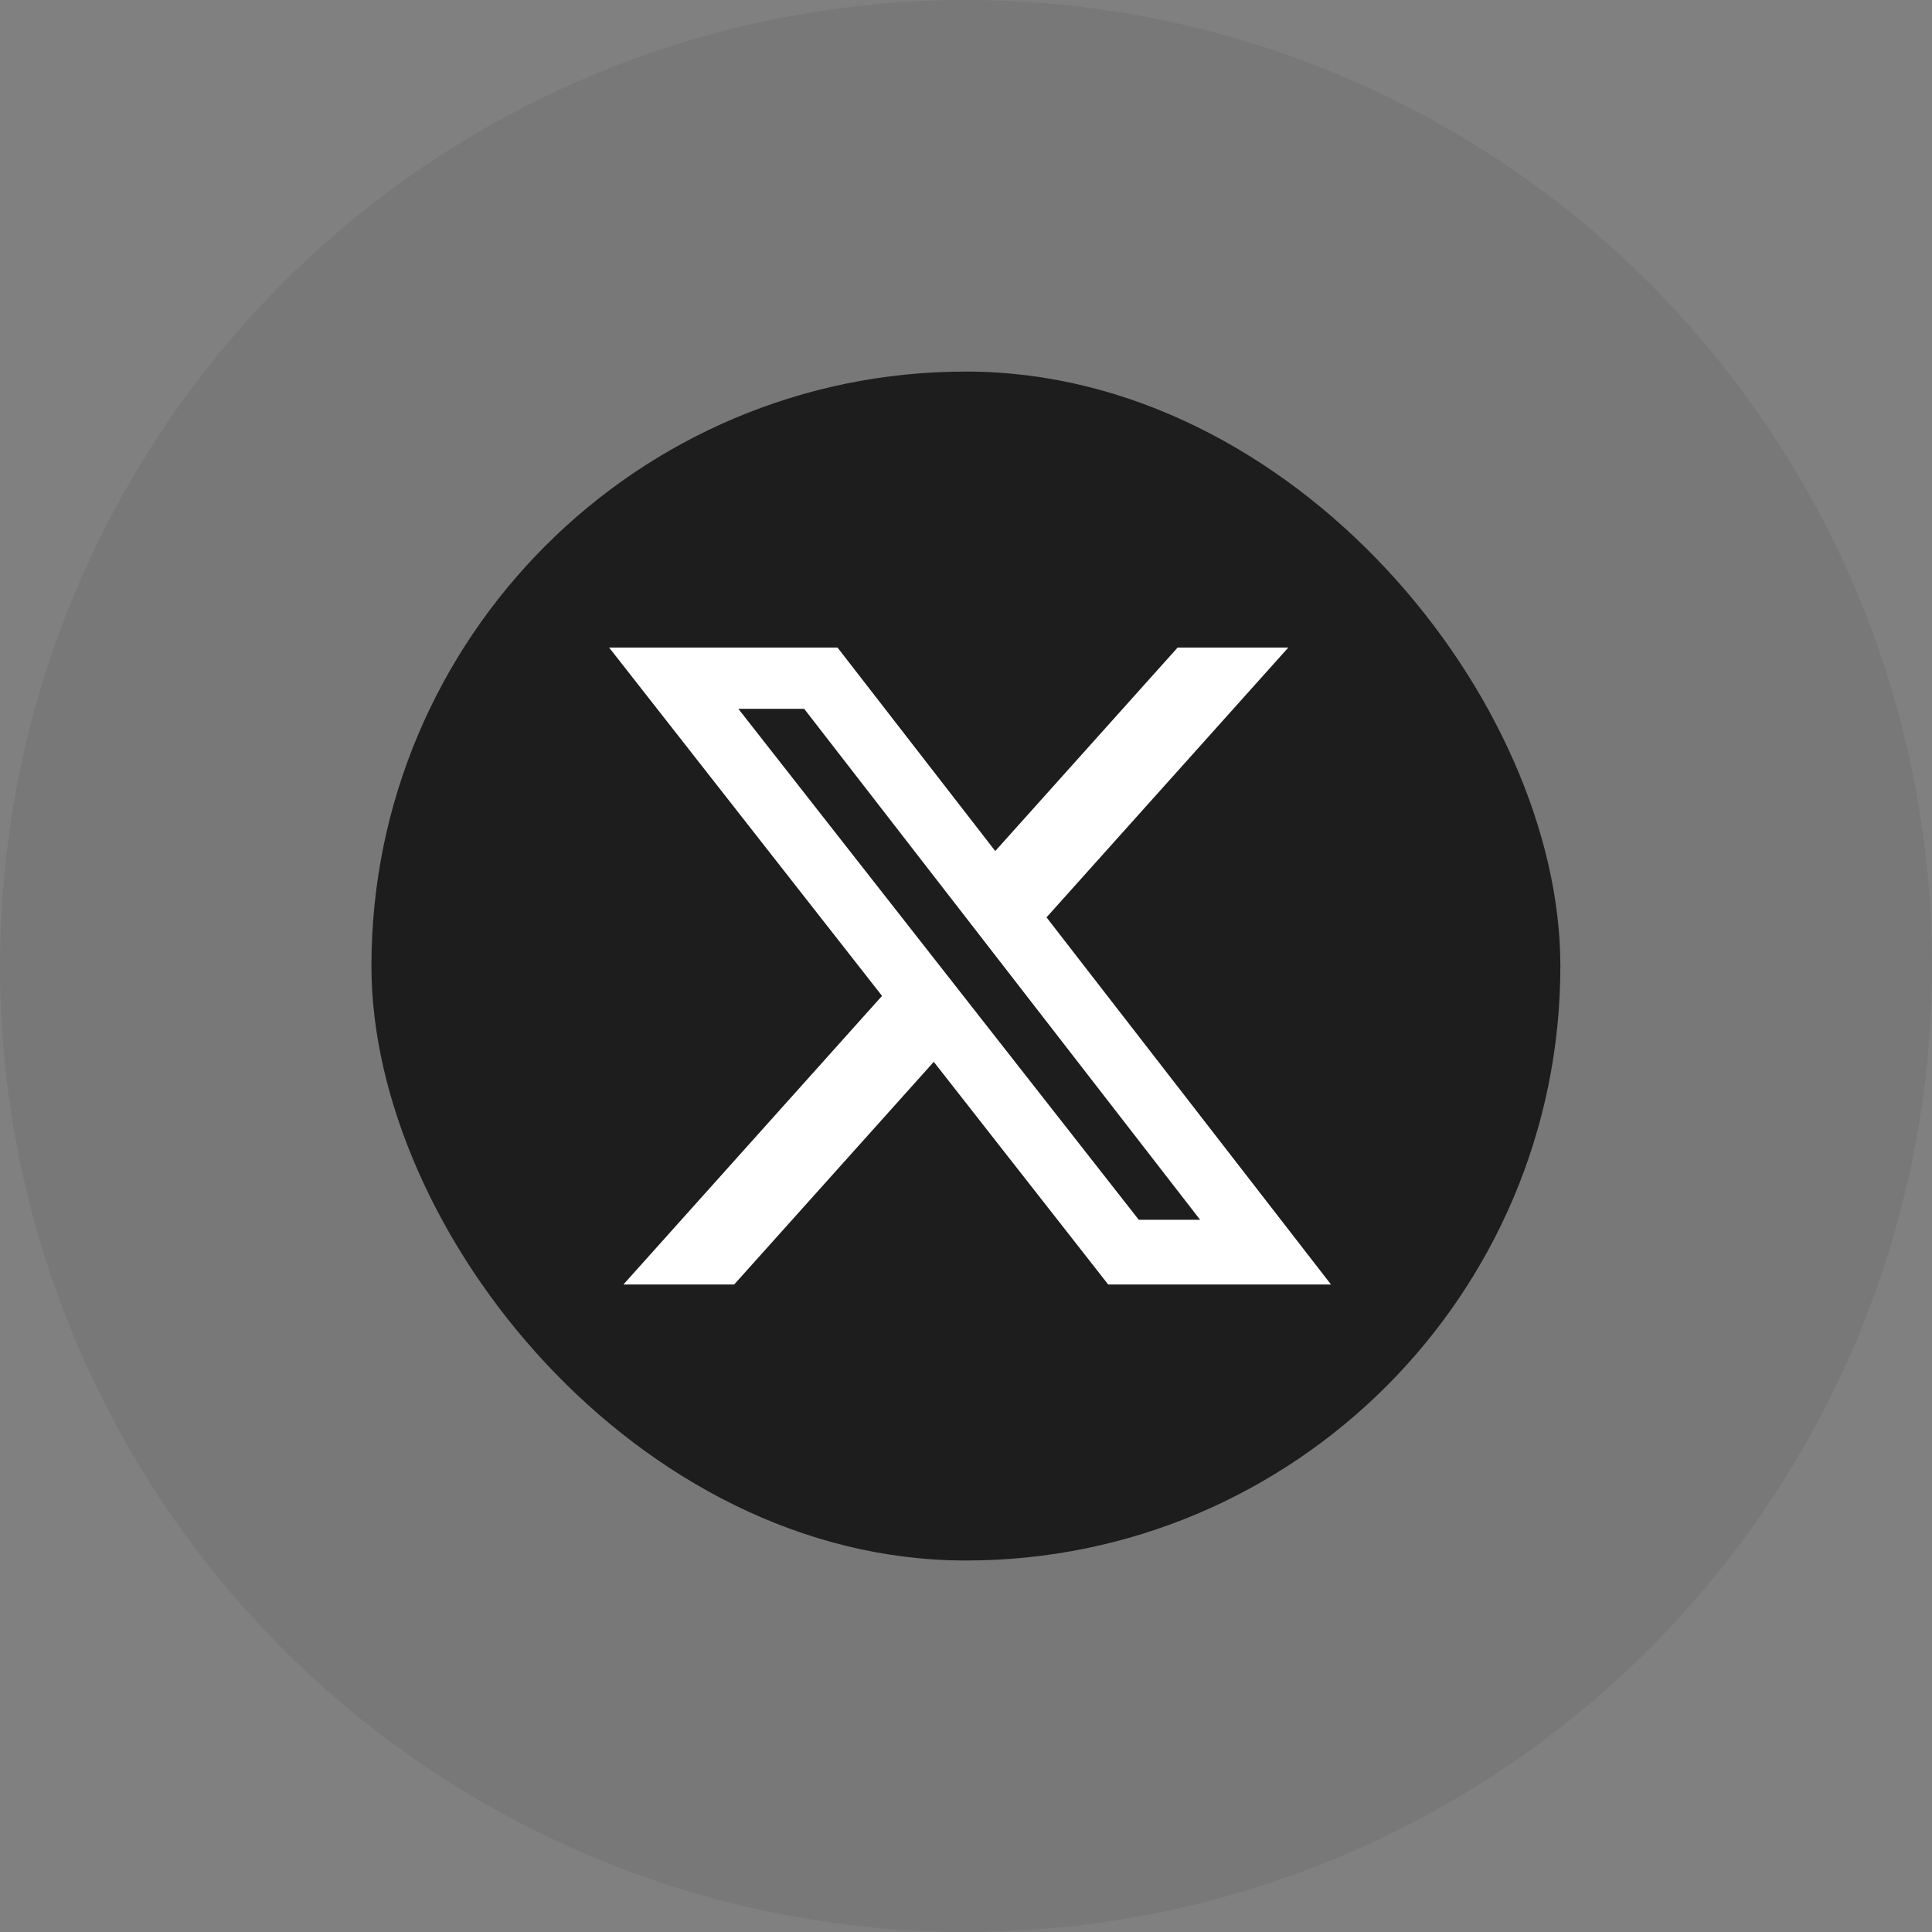
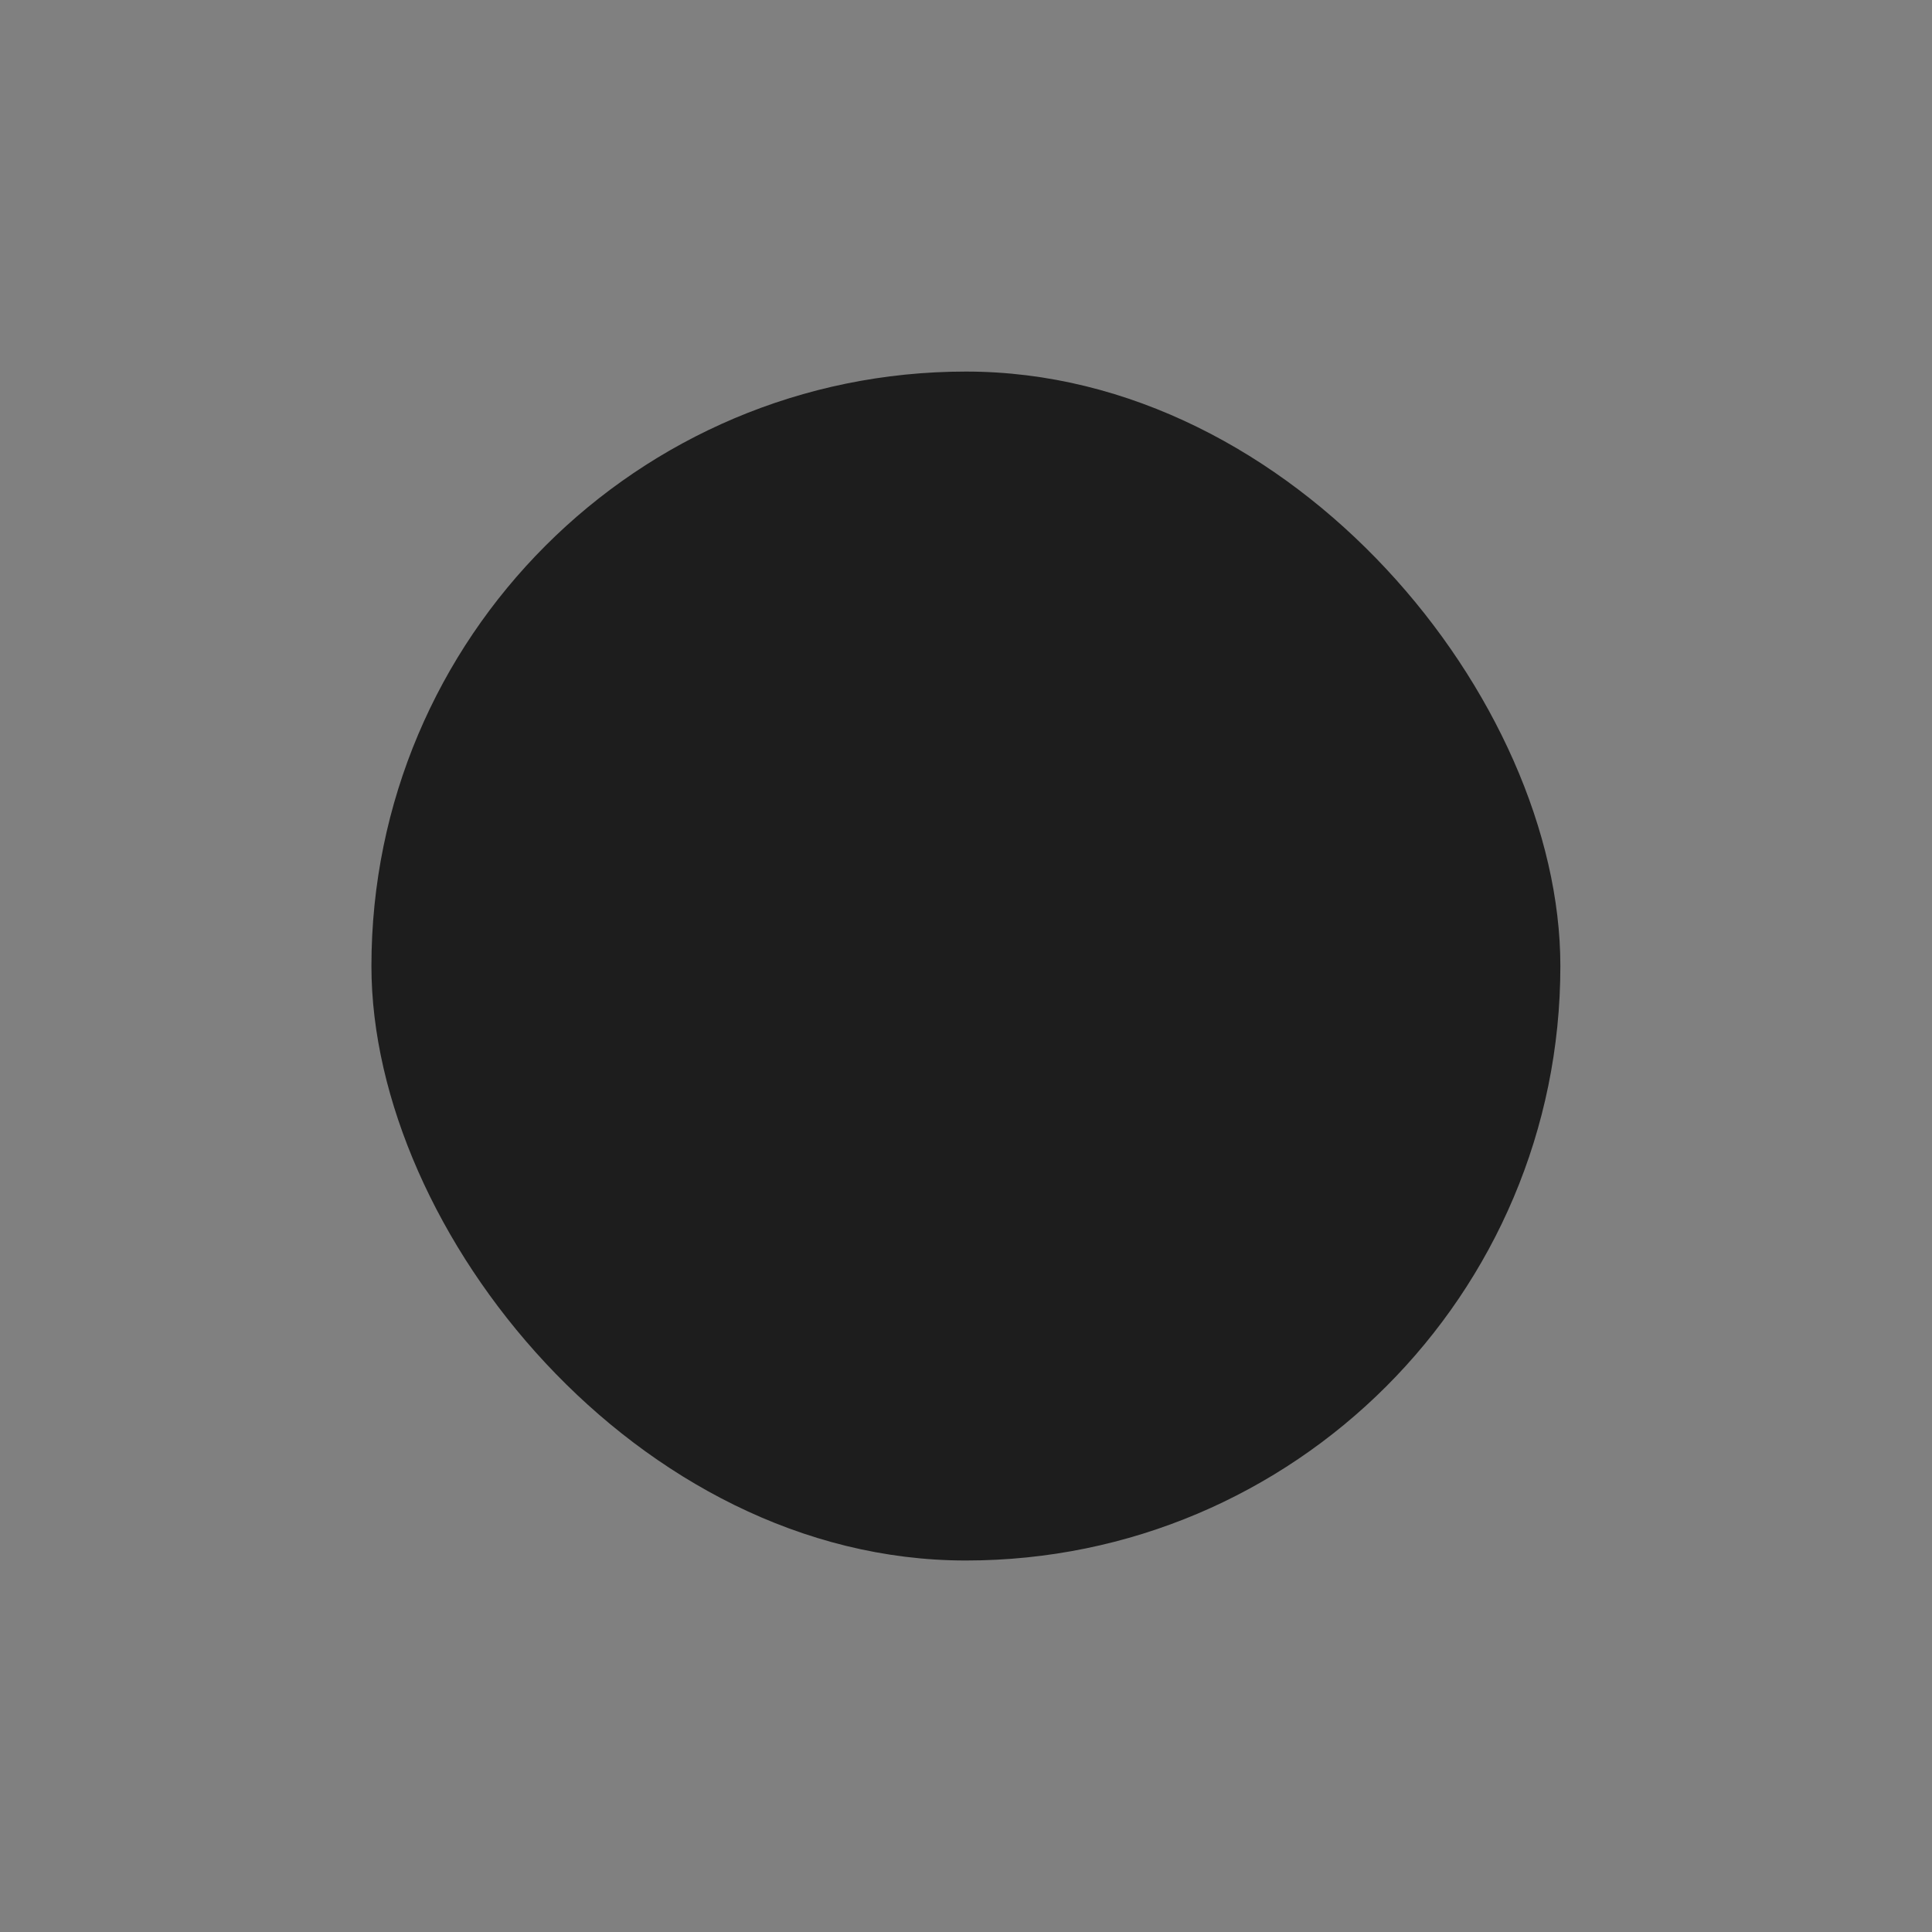
<svg xmlns="http://www.w3.org/2000/svg" width="28" height="28" viewBox="0 0 28 28" fill="none">
  <rect x="0" y="0" width="28" height="28" fill="#808080" stroke="none" />
-   <circle cx="14" cy="14" r="14" fill="#1D1D1D" fill-opacity="0.08" />
  <rect x="5.383" y="5.385" width="17.231" height="17.231" rx="8.615" fill="#1D1D1D" />
-   <path d="M17.067 9.385H18.671L15.167 13.295L19.29 18.616H16.061L13.533 15.389L10.64 18.616H9.035L12.783 14.433L8.828 9.385H12.138L14.424 12.334L17.067 9.385ZM16.504 17.678H17.393L11.655 10.273H10.701L16.504 17.678Z" fill="white" />
</svg>